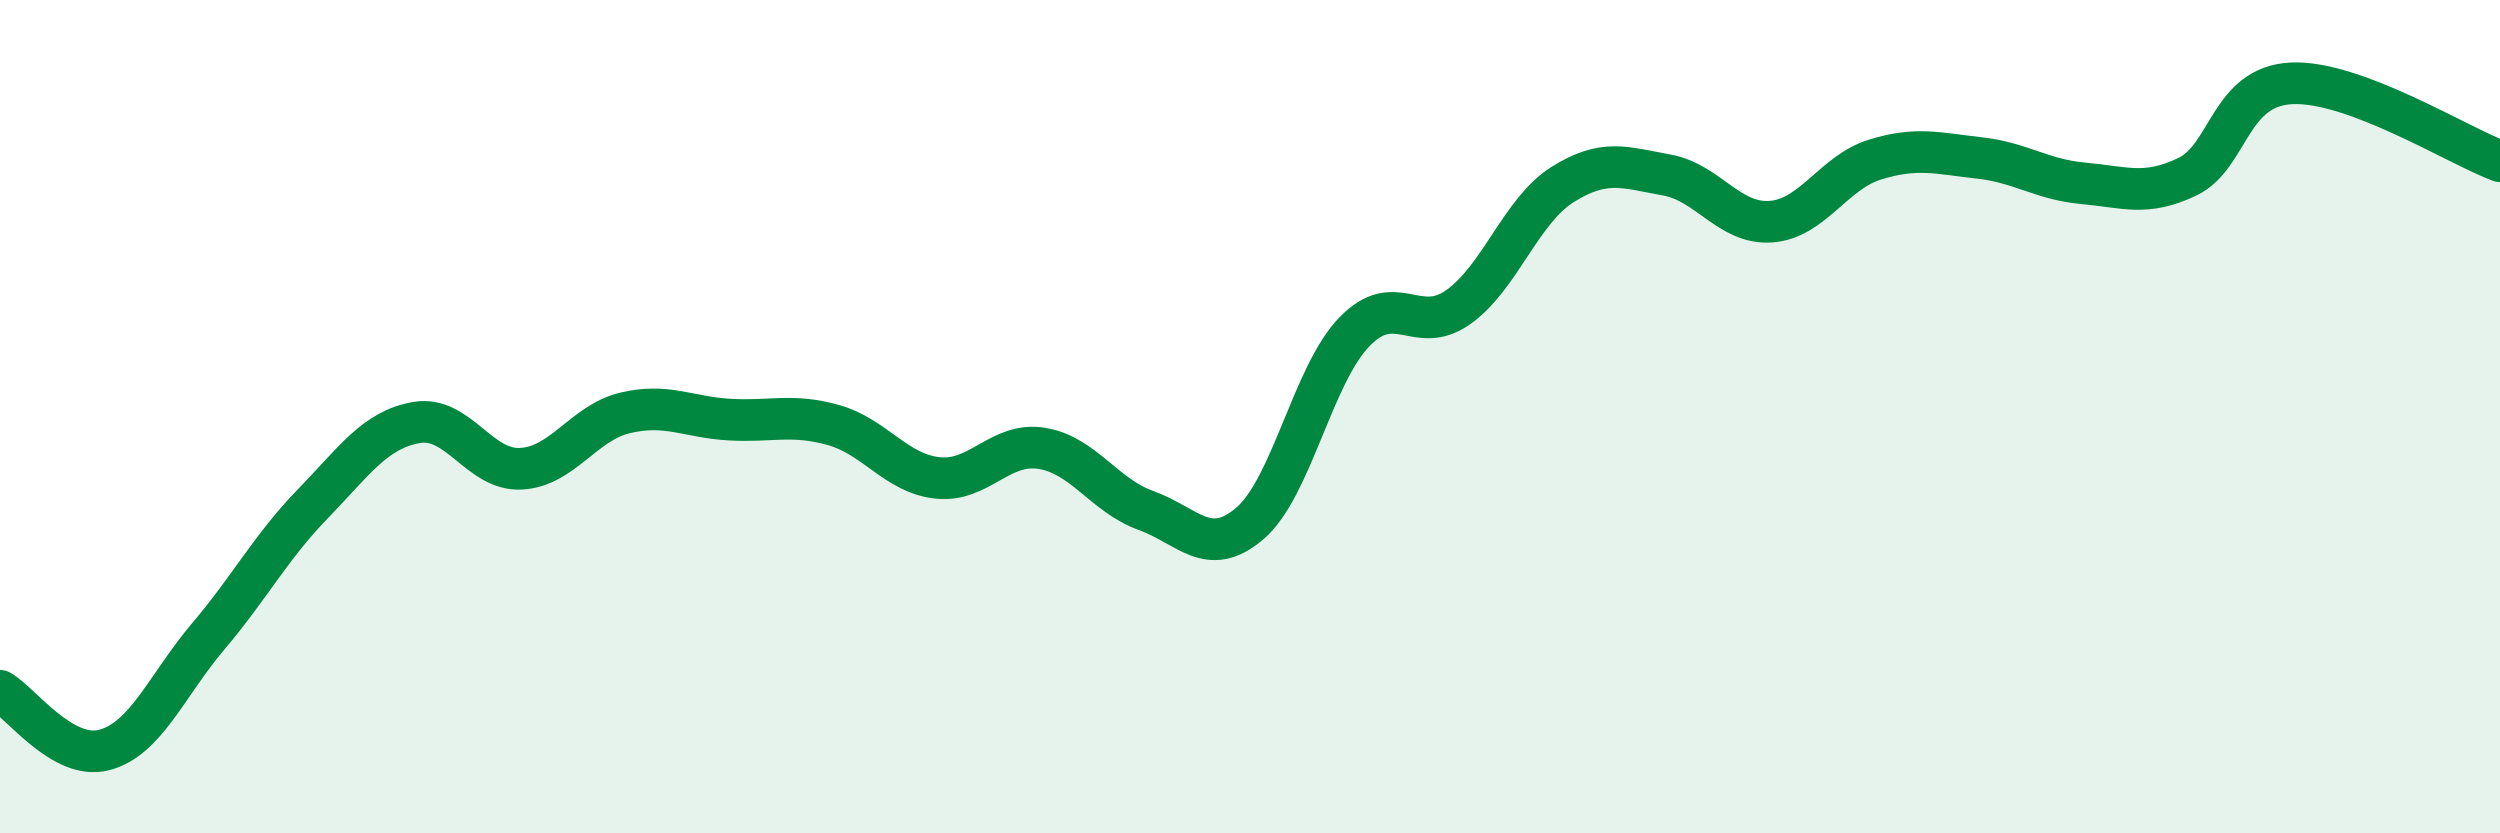
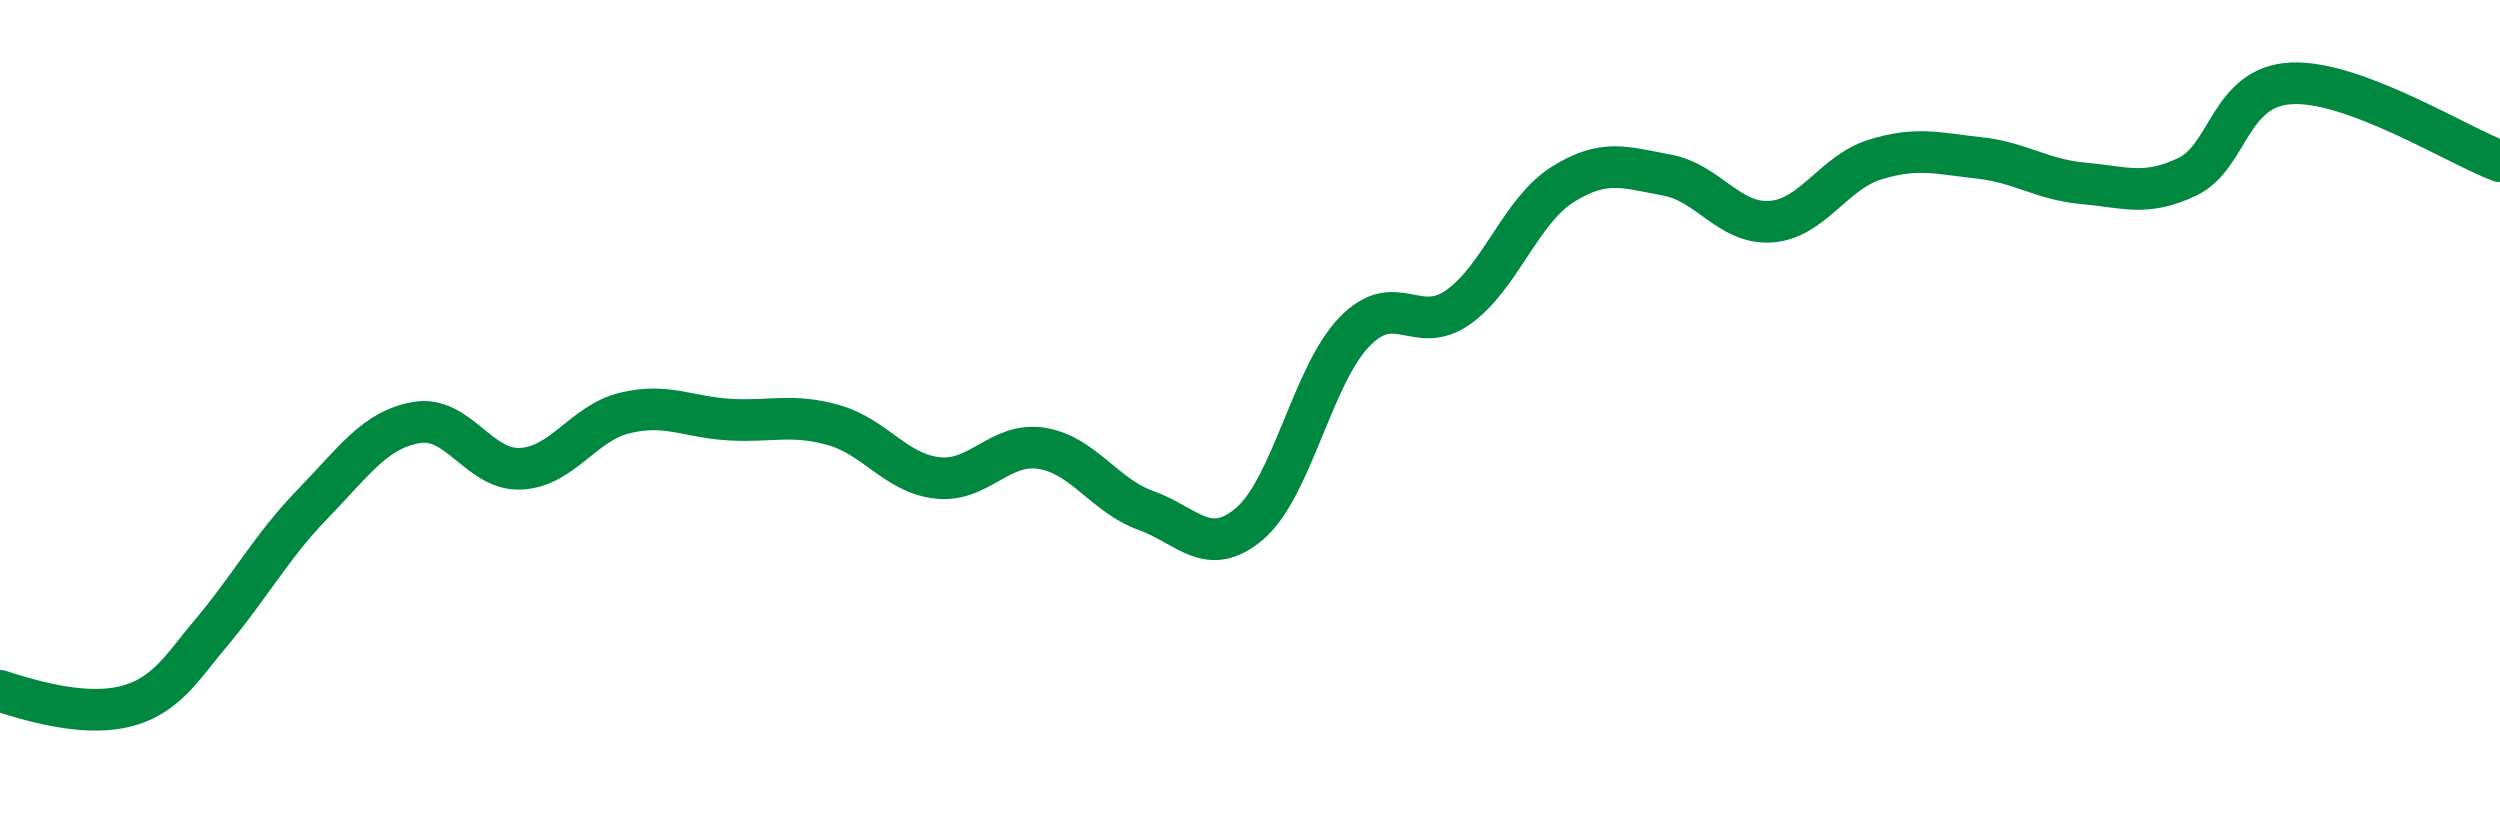
<svg xmlns="http://www.w3.org/2000/svg" width="60" height="20" viewBox="0 0 60 20">
-   <path d="M 0,16.58 C 0.5,16.86 1.5,18.26 2.5,18 C 3.5,17.74 4,16.45 5,15.27 C 6,14.09 6.5,13.13 7.5,12.1 C 8.5,11.07 9,10.31 10,10.14 C 11,9.97 11.5,11.3 12.5,11.25 C 13.5,11.2 14,10.15 15,9.91 C 16,9.67 16.5,10.01 17.5,10.07 C 18.5,10.13 19,9.92 20,10.2 C 21,10.48 21.5,11.36 22.5,11.47 C 23.5,11.58 24,10.6 25,10.76 C 26,10.92 26.5,11.89 27.5,12.25 C 28.5,12.61 29,13.42 30,12.56 C 31,11.7 31.5,9.01 32.5,7.97 C 33.5,6.93 34,8.08 35,7.37 C 36,6.66 36.5,5.06 37.5,4.43 C 38.5,3.8 39,4.02 40,4.2 C 41,4.38 41.5,5.39 42.5,5.32 C 43.5,5.25 44,4.14 45,3.83 C 46,3.52 46.5,3.68 47.5,3.79 C 48.5,3.9 49,4.31 50,4.4 C 51,4.49 51.5,4.72 52.5,4.24 C 53.5,3.76 53.5,2.07 55,2 C 56.5,1.93 59,3.5 60,3.87L60 20L0 20Z" fill="#008740" opacity="0.1" stroke-linecap="round" stroke-linejoin="round" />
-   <path d="M 0,16.58 C 0.5,16.86 1.5,18.26 2.5,18 C 3.5,17.74 4,16.45 5,15.27 C 6,14.09 6.5,13.13 7.5,12.1 C 8.5,11.07 9,10.31 10,10.14 C 11,9.97 11.5,11.3 12.5,11.25 C 13.5,11.2 14,10.15 15,9.91 C 16,9.67 16.5,10.01 17.5,10.07 C 18.5,10.13 19,9.92 20,10.2 C 21,10.48 21.5,11.36 22.5,11.47 C 23.5,11.58 24,10.6 25,10.76 C 26,10.92 26.5,11.89 27.5,12.25 C 28.5,12.61 29,13.42 30,12.56 C 31,11.7 31.5,9.01 32.5,7.97 C 33.5,6.93 34,8.08 35,7.37 C 36,6.66 36.5,5.06 37.5,4.43 C 38.5,3.8 39,4.02 40,4.2 C 41,4.38 41.5,5.39 42.5,5.32 C 43.5,5.25 44,4.14 45,3.83 C 46,3.52 46.5,3.68 47.5,3.79 C 48.5,3.9 49,4.31 50,4.4 C 51,4.49 51.5,4.72 52.5,4.24 C 53.5,3.76 53.5,2.07 55,2 C 56.5,1.93 59,3.5 60,3.87" stroke="#008740" stroke-width="1" fill="none" stroke-linecap="round" stroke-linejoin="round" />
+   <path d="M 0,16.58 C 3.5,17.74 4,16.45 5,15.27 C 6,14.09 6.5,13.13 7.5,12.1 C 8.5,11.07 9,10.31 10,10.14 C 11,9.97 11.5,11.3 12.5,11.25 C 13.5,11.2 14,10.15 15,9.91 C 16,9.67 16.5,10.01 17.5,10.07 C 18.5,10.13 19,9.92 20,10.2 C 21,10.48 21.5,11.36 22.5,11.47 C 23.5,11.58 24,10.6 25,10.76 C 26,10.92 26.5,11.89 27.5,12.25 C 28.5,12.61 29,13.42 30,12.56 C 31,11.7 31.5,9.01 32.5,7.97 C 33.5,6.93 34,8.08 35,7.37 C 36,6.66 36.5,5.06 37.5,4.43 C 38.5,3.8 39,4.02 40,4.2 C 41,4.38 41.5,5.39 42.5,5.32 C 43.5,5.25 44,4.14 45,3.83 C 46,3.52 46.5,3.68 47.5,3.79 C 48.5,3.9 49,4.31 50,4.4 C 51,4.49 51.5,4.72 52.5,4.24 C 53.5,3.76 53.5,2.07 55,2 C 56.5,1.93 59,3.5 60,3.87" stroke="#008740" stroke-width="1" fill="none" stroke-linecap="round" stroke-linejoin="round" />
</svg>